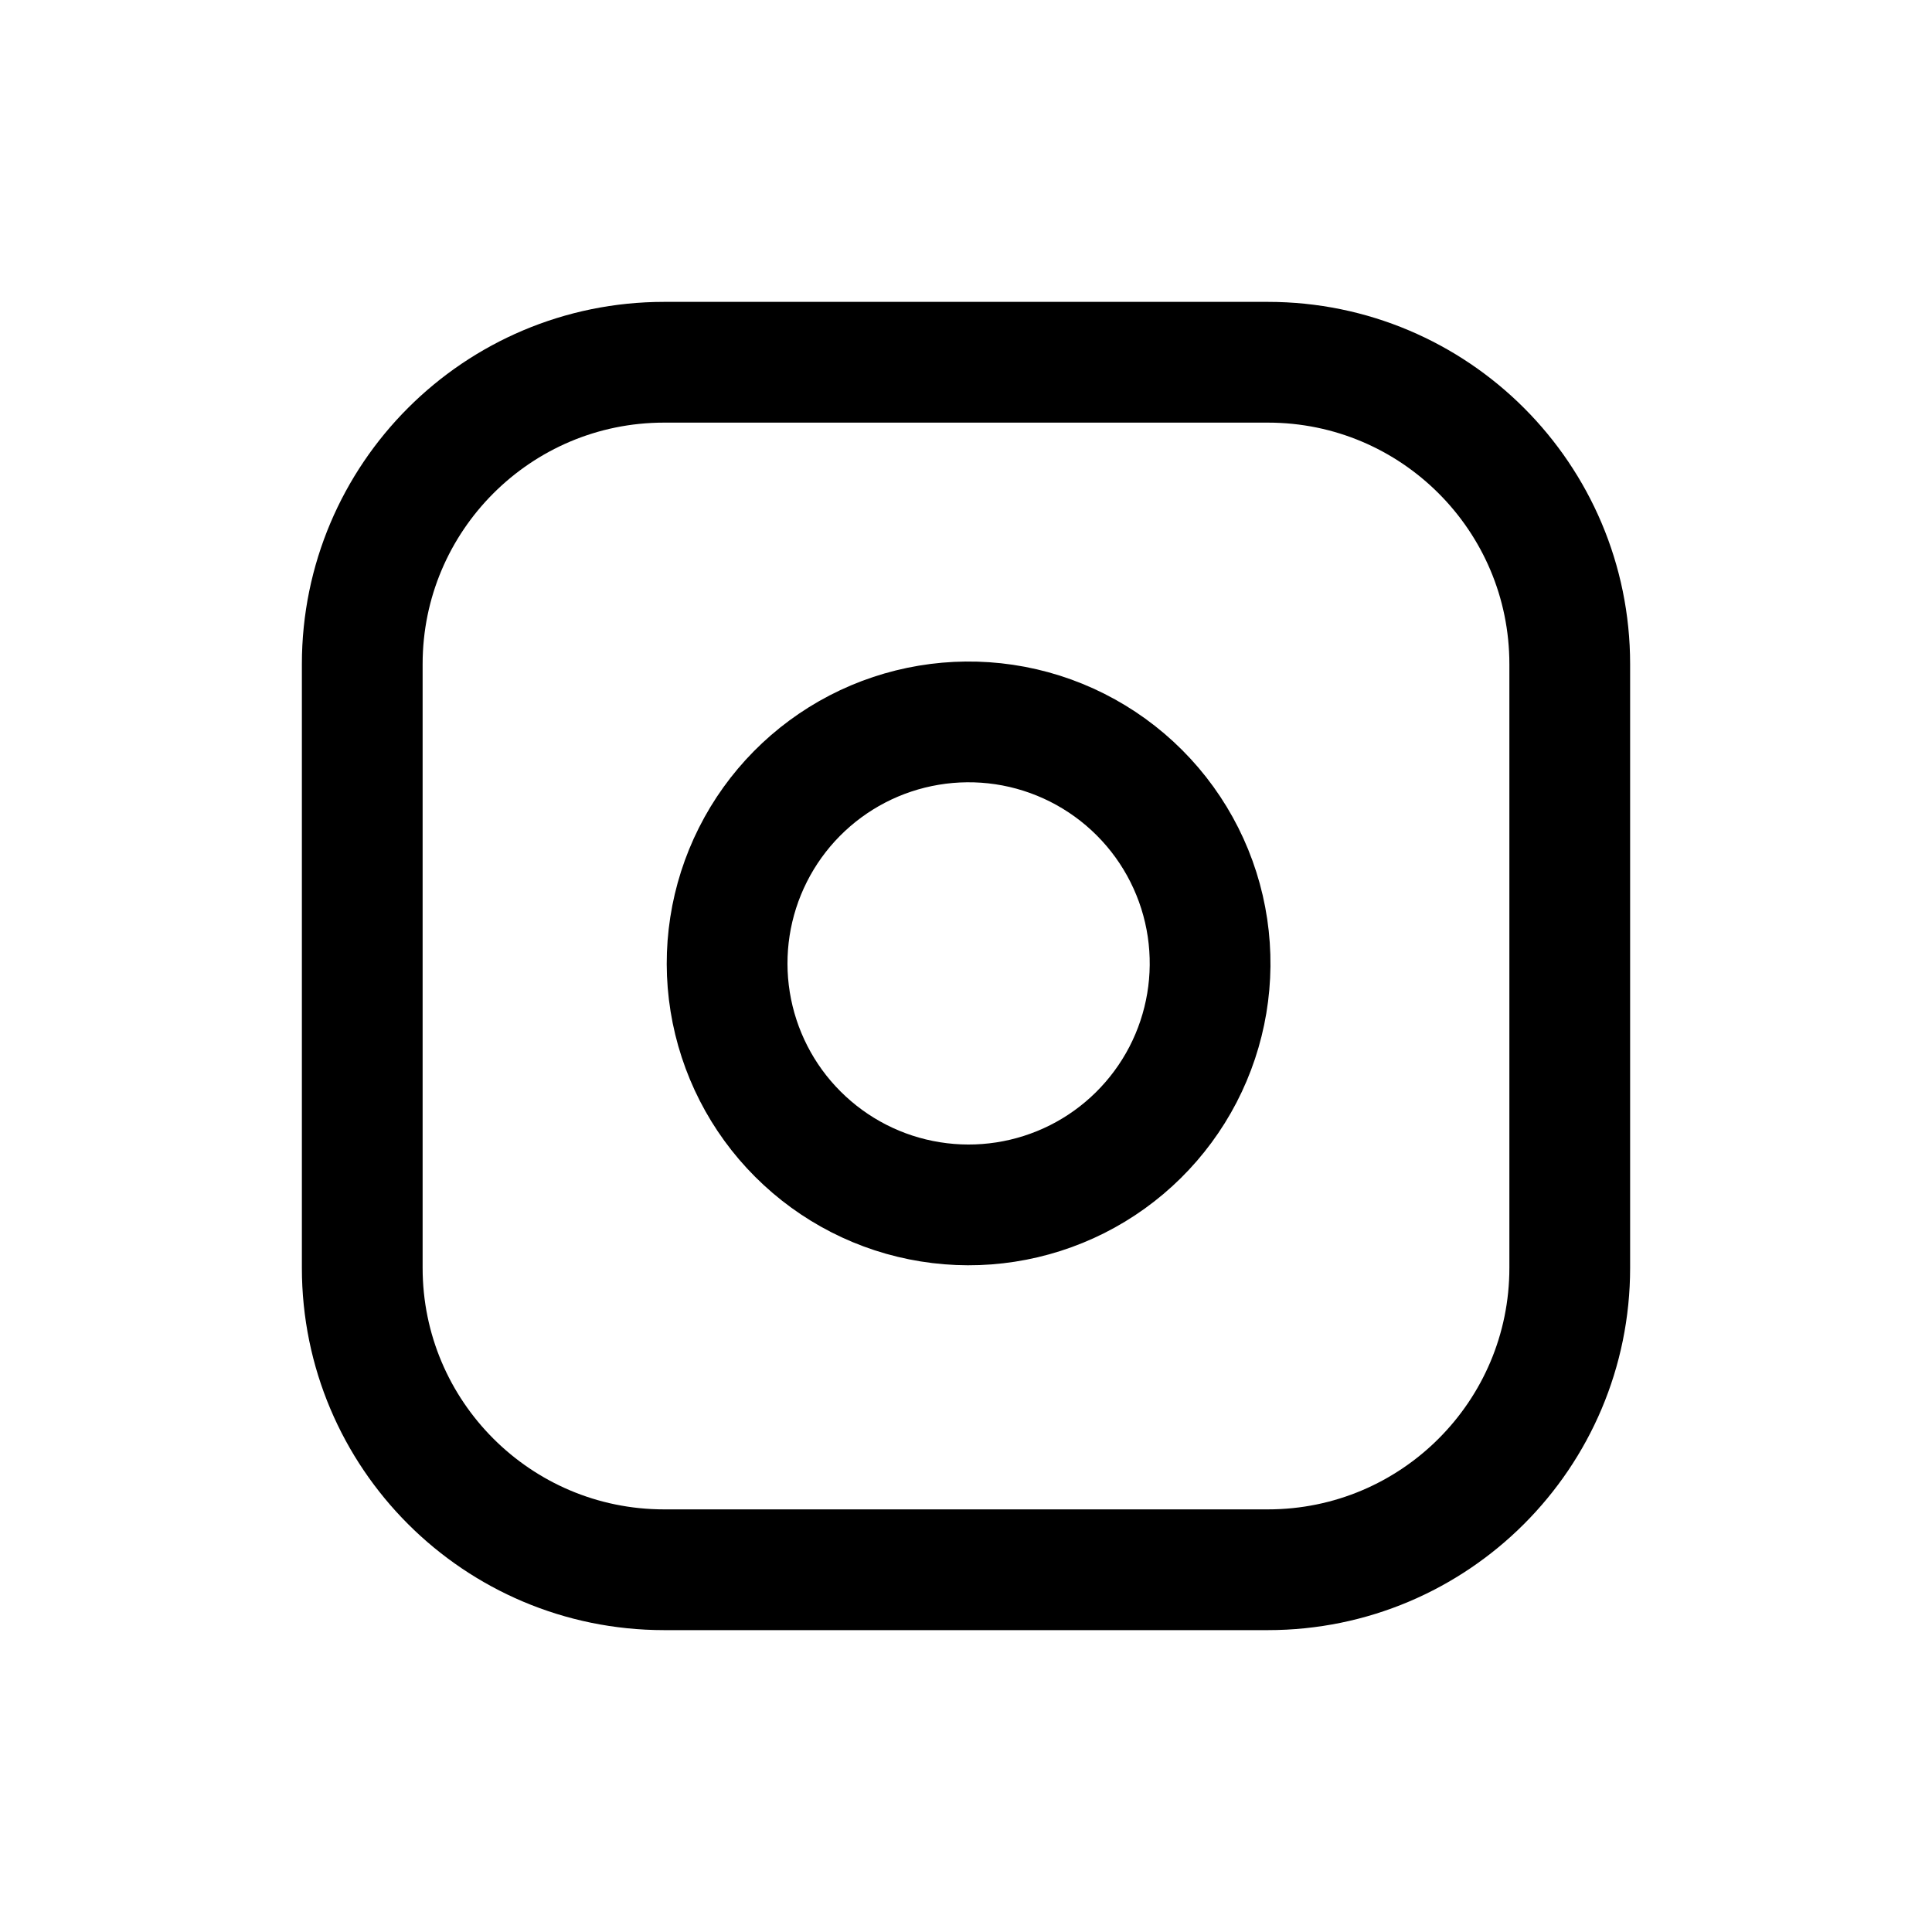
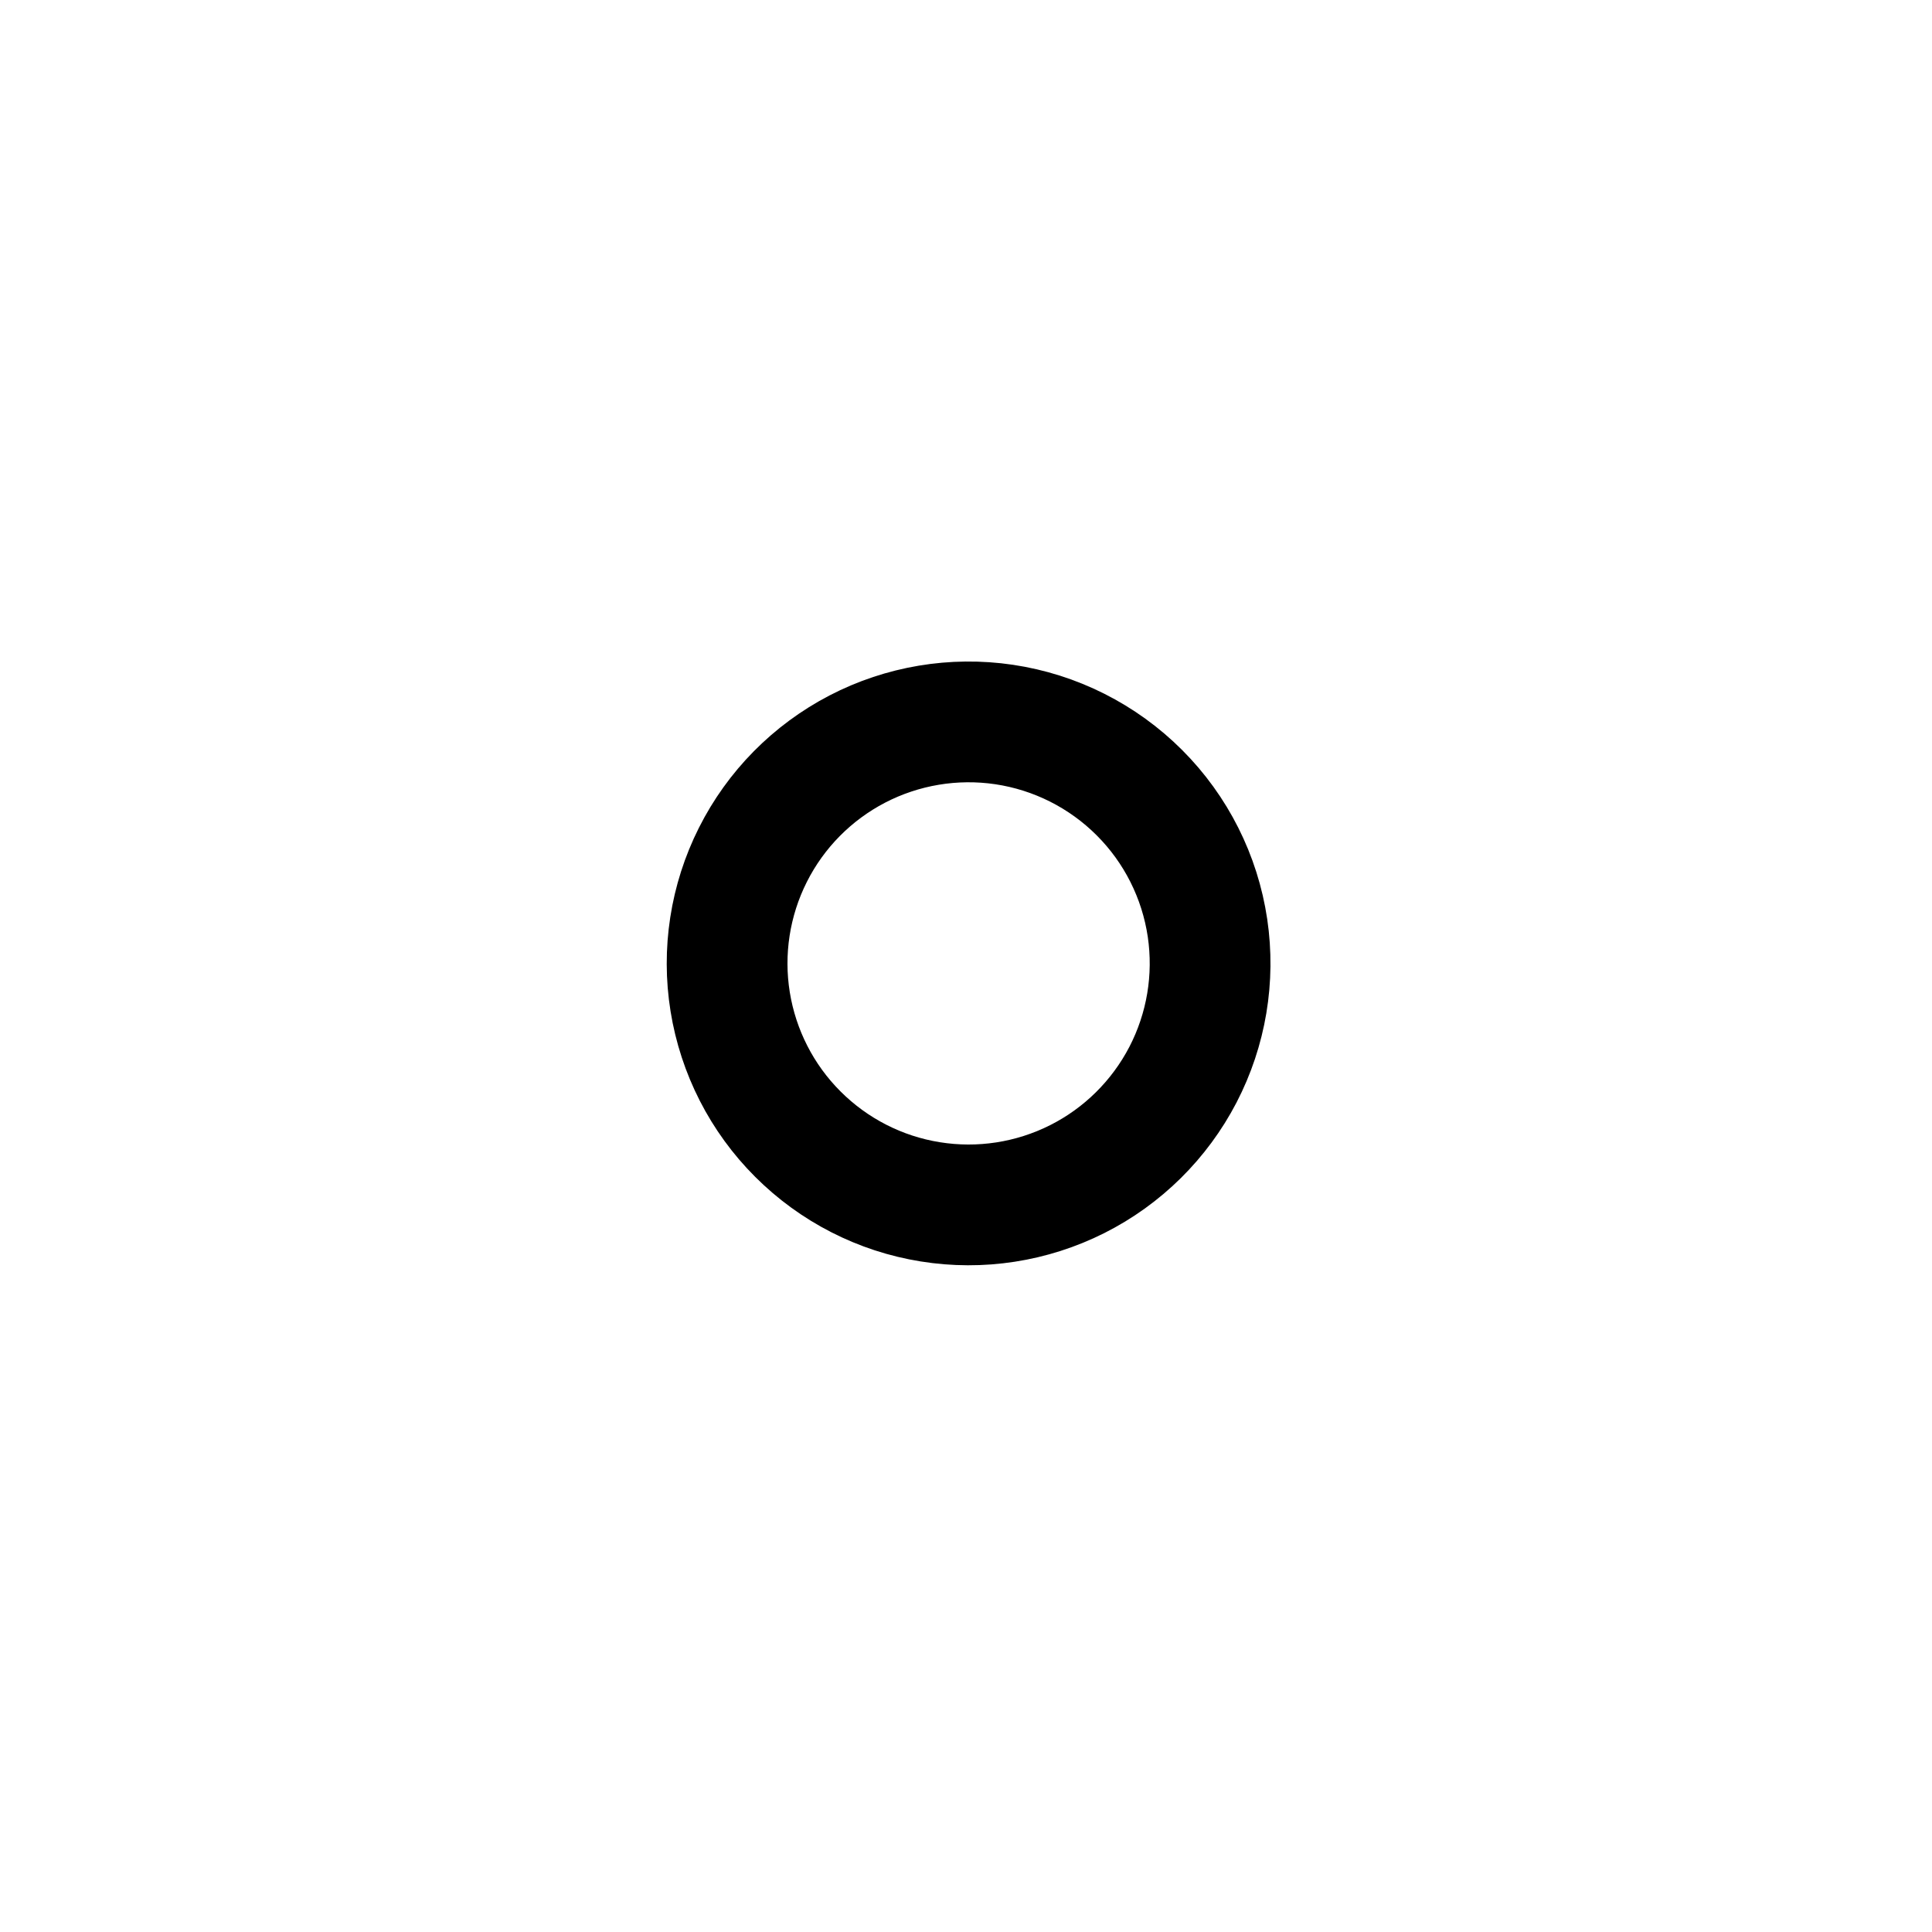
<svg xmlns="http://www.w3.org/2000/svg" width="32" height="32" viewBox="0 0 32 32" fill="none">
-   <path d="M21 6H11C8.239 6 6 8.239 6 11V21C6 23.761 8.239 26 11 26H21C23.761 26 26 23.761 26 21V11C26 8.239 23.761 6 21 6Z" stroke="currentColor" stroke-width="2" stroke-linecap="round" stroke-linejoin="round" />
  <path d="M20 15.37C20.123 16.203 19.981 17.052 19.594 17.799C19.206 18.546 18.593 19.152 17.842 19.53C17.09 19.908 16.238 20.04 15.408 19.906C14.577 19.773 13.81 19.38 13.215 18.785C12.62 18.191 12.228 17.423 12.094 16.593C11.96 15.762 12.092 14.91 12.47 14.159C12.848 13.407 13.454 12.794 14.201 12.406C14.948 12.019 15.798 11.877 16.63 12C17.479 12.126 18.265 12.522 18.872 13.129C19.479 13.736 19.874 14.521 20 15.37Z" stroke="currentColor" stroke-width="2" stroke-linecap="round" stroke-linejoin="round" />
</svg>